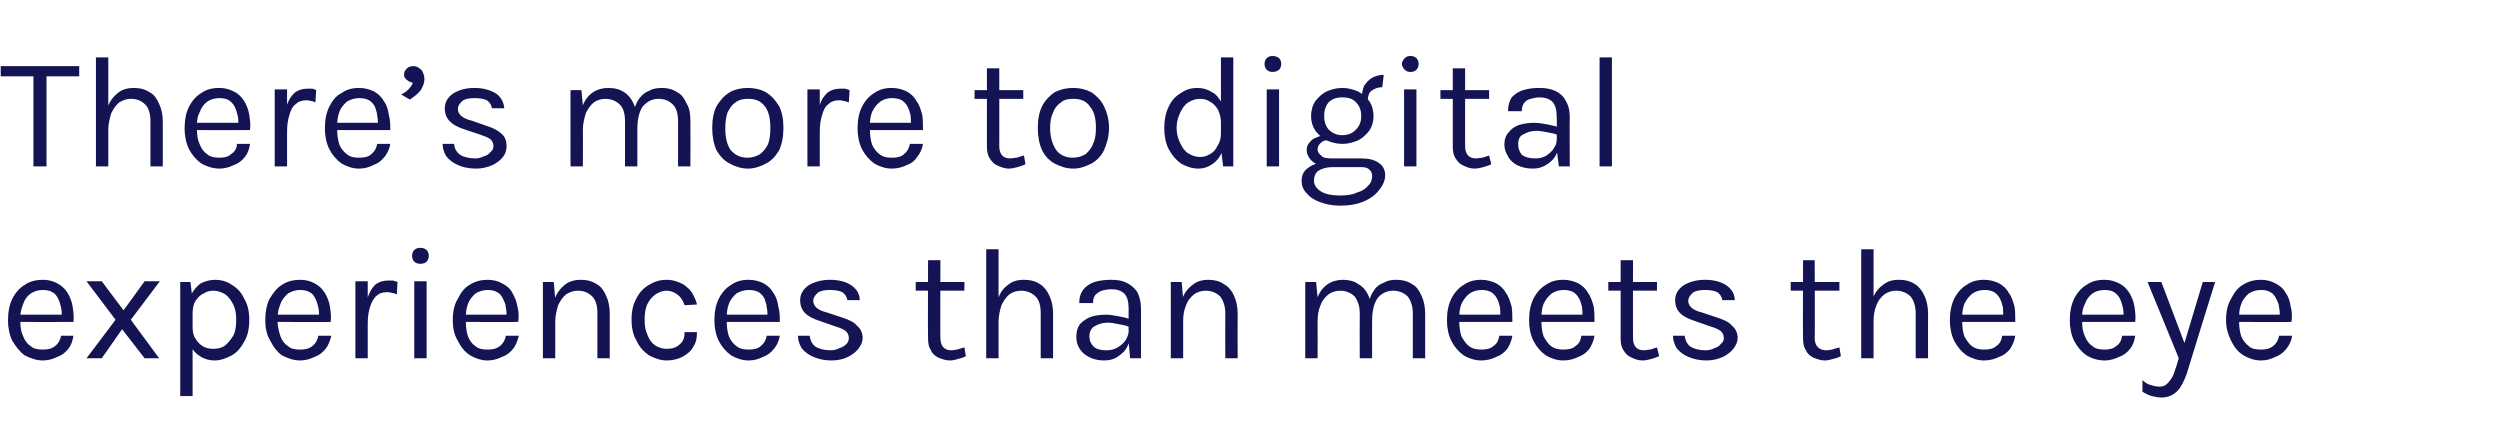
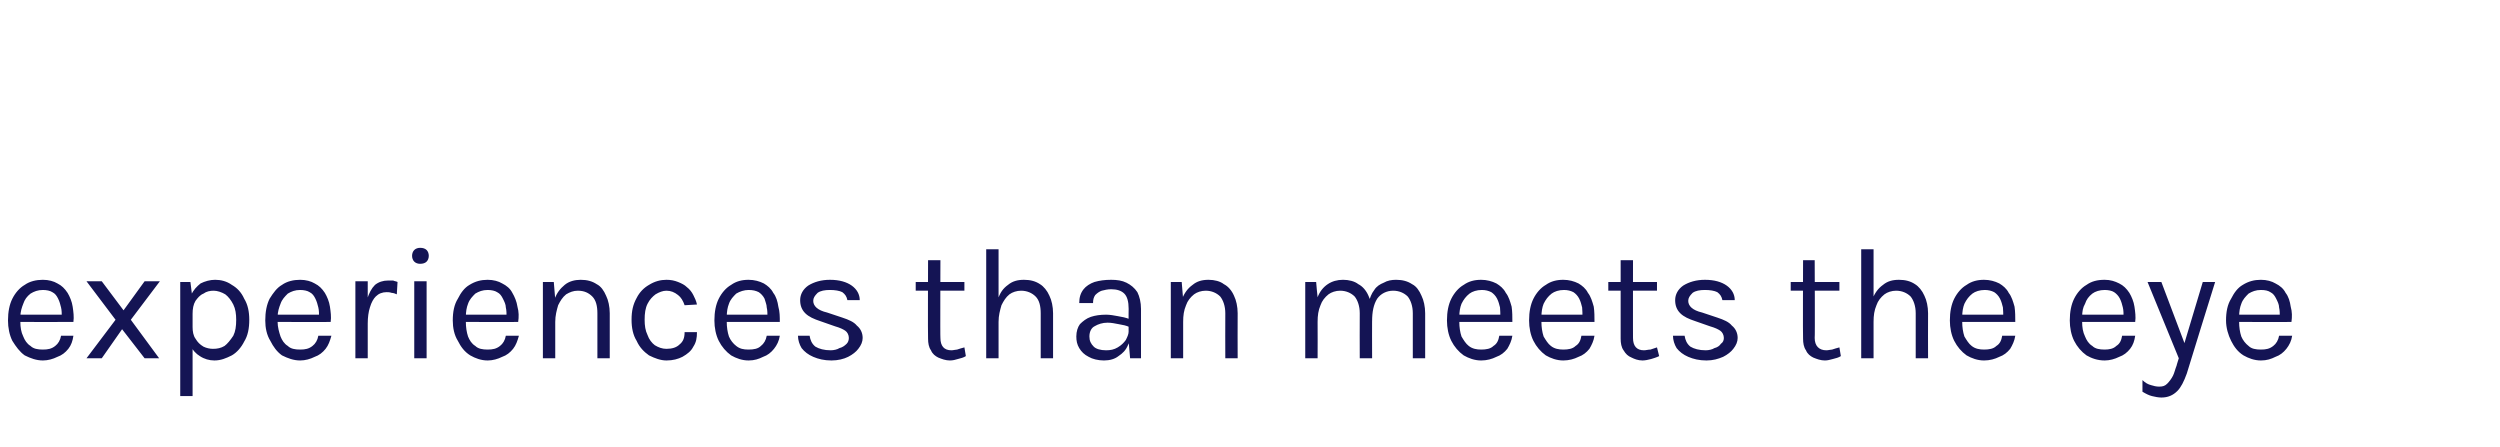
<svg xmlns="http://www.w3.org/2000/svg" version="1.1" width="344px" height="61.5px" viewBox="0 -1 344 61.5" style="top:-1px">
  <desc>There s more to digital experiences than meets the eye</desc>
  <defs />
  <g id="Polygon37004">
    <path d="m5.9 48.6c-.9 0-1.7-.3-2.5-.7c-.7-.5-1.2-1.2-1.7-2c-.4-.8-.6-1.8-.6-2.8c0-1.2.2-2.2.6-3c.4-.8 1-1.5 1.7-1.9c.7-.5 1.6-.7 2.5-.7c.8 0 1.5.2 2 .5c.6.3 1 .7 1.4 1.3c.3.5.6 1.2.7 1.9c.1.7.2 1.4.1 2.1c.02.01-7.6 0-7.6 0l0-1l6.5 0c0 0-.52.29-.5.3c0-.4 0-.9-.1-1.3c-.1-.4-.2-.8-.4-1.2c-.2-.4-.4-.7-.8-.9c-.3-.2-.8-.3-1.3-.3c-.7 0-1.2.2-1.7.5c-.5.4-.8.8-1 1.4c-.2.5-.4 1.1-.4 1.8c0 0 0 .7 0 .7c0 .7.1 1.4.4 2c.2.5.5 1 1 1.3c.4.4 1 .5 1.7.5c.7 0 1.2-.1 1.7-.5c.4-.3.7-.8.8-1.4c0 0 1.7 0 1.7 0c-.1.7-.3 1.3-.7 1.8c-.4.5-.9.9-1.5 1.1c-.6.3-1.3.5-2 .5zm6-.3l4-5.3l-4-5.3l2.1 0l3 4l2.9-4l2.1 0l-4 5.3l3.9 5.3l-2 0l-3.1-4l-2.8 4l-2.1 0zm17.6.3c-.7 0-1.4-.2-2-.6c-.5-.3-1-.8-1.3-1.5c-.3-.7-.4-1.5-.4-2.5c0 0 .7 0 .7 0c0 .6.1 1.2.4 1.6c.3.5.6.8 1.1 1.1c.4.2.9.3 1.3.3c.6 0 1.1-.1 1.6-.4c.4-.3.8-.8 1.2-1.4c.3-.6.4-1.3.4-2.2c0-.8-.1-1.5-.4-2.1c-.3-.6-.7-1.1-1.1-1.4c-.5-.3-1.1-.5-1.6-.5c-.5 0-1 .1-1.4.4c-.5.2-.8.6-1.1 1c-.3.5-.4 1.1-.4 1.8c0 0-.7 0-.7 0c0-1 .1-1.9.5-2.6c.3-.7.8-1.2 1.3-1.6c.6-.3 1.3-.5 2-.5c.8 0 1.6.2 2.3.7c.7.4 1.3 1 1.7 1.9c.5.8.7 1.8.7 2.9c0 1.2-.2 2.2-.7 3c-.4.8-1 1.5-1.7 1.9c-.8.4-1.5.7-2.4.7zm-4.7 4.9l0-15.7l1.4 0l.3 2.4l0 13.3l-1.7 0zm16.5-4.9c-.9 0-1.7-.3-2.5-.7c-.7-.5-1.2-1.2-1.6-2c-.5-.8-.7-1.8-.7-2.8c0-1.2.2-2.2.6-3c.5-.8 1-1.5 1.7-1.9c.7-.5 1.6-.7 2.5-.7c.8 0 1.5.2 2 .5c.6.3 1 .7 1.4 1.3c.3.5.6 1.2.7 1.9c.1.7.2 1.4.1 2.1c.03.01-7.6 0-7.6 0l0-1l6.5 0c0 0-.51.29-.5.3c0-.4 0-.9-.1-1.3c-.1-.4-.2-.8-.4-1.2c-.2-.4-.4-.7-.8-.9c-.3-.2-.8-.3-1.3-.3c-.7 0-1.2.2-1.7.5c-.4.4-.8.8-1 1.4c-.2.5-.4 1.1-.4 1.8c0 0 0 .7 0 .7c0 .7.2 1.4.4 2c.2.5.5 1 1 1.3c.4.4 1 .5 1.7.5c.7 0 1.2-.1 1.7-.5c.4-.3.7-.8.8-1.4c0 0 1.8 0 1.8 0c-.2.7-.4 1.3-.8 1.8c-.4.5-.9.9-1.5 1.1c-.6.3-1.3.5-2 .5zm7.6-.3l0-10.6l1.7 0l0 10.6l-1.7 0zm1.2-4.8c0-1.3.1-2.4.4-3.3c.3-.9.6-1.5 1.1-2c.5-.4 1.1-.6 1.8-.6c.3 0 .5 0 .7 0c.2.1.4.1.6.2c0 0-.1 1.7-.1 1.7c-.2-.1-.5-.2-.7-.2c-.3-.1-.5-.1-.7-.1c-.6 0-1.1.2-1.5.6c-.3.3-.6.8-.8 1.5c-.2.6-.3 1.4-.3 2.2c0 0-.5 0-.5 0zm7.7-8.2c-.3 0-.6-.1-.8-.3c-.2-.2-.3-.5-.3-.8c0-.3.1-.6.3-.8c.2-.2.5-.3.8-.3c.4 0 .7.1.9.3c.2.2.3.5.3.8c0 .3-.1.6-.3.8c-.2.2-.5.3-.9.3zm-.8 13l0-10.6l1.7 0l0 10.6l-1.7 0zm10.1.3c-.9 0-1.7-.3-2.4-.7c-.8-.5-1.3-1.2-1.7-2c-.5-.8-.7-1.8-.7-2.8c0-1.2.2-2.2.7-3c.4-.8.9-1.5 1.6-1.9c.8-.5 1.6-.7 2.5-.7c.8 0 1.5.2 2 .5c.6.3 1.1.7 1.4 1.3c.3.5.6 1.2.7 1.9c.2.7.2 1.4.1 2.1c.03.01-7.6 0-7.6 0l0-1l6.5 0c0 0-.51.29-.5.3c0-.4 0-.9-.1-1.3c0-.4-.2-.8-.4-1.2c-.2-.4-.4-.7-.8-.9c-.3-.2-.8-.3-1.3-.3c-.7 0-1.2.2-1.7.5c-.4.4-.8.8-1 1.4c-.2.5-.3 1.1-.3 1.8c0 0 0 .7 0 .7c0 .7.1 1.4.3 2c.2.5.5 1 1 1.3c.4.4 1 .5 1.7.5c.7 0 1.2-.1 1.7-.5c.4-.3.7-.8.8-1.4c0 0 1.8 0 1.8 0c-.2.7-.4 1.3-.8 1.8c-.4.5-.9.9-1.5 1.1c-.6.3-1.3.5-2 .5zm15.1-.3c0 0 .01-6.2 0-6.2c0-1-.2-1.8-.7-2.3c-.5-.5-1.1-.8-2-.8c-.6 0-1.1.2-1.6.5c-.5.4-.8.9-1.1 1.5c-.2.7-.4 1.4-.4 2.3c0 0-.6 0-.6 0c0-1.2.1-2.3.5-3.1c.3-.9.8-1.5 1.4-2c.6-.5 1.4-.7 2.2-.7c.9 0 1.6.2 2.2.6c.6.3 1 .9 1.3 1.6c.3.6.5 1.5.5 2.4c.01 0 0 6.2 0 6.2l-1.7 0zm-7.5 0l0-10.5l1.5 0l.2 2.4l0 8.1l-1.7 0zm17 .3c-.8 0-1.6-.3-2.4-.7c-.7-.5-1.3-1.1-1.7-2c-.5-.8-.7-1.8-.7-2.9c0-1.2.2-2.1.7-3c.4-.8 1-1.4 1.7-1.8c.8-.5 1.6-.7 2.4-.7c.6 0 1.1.1 1.6.3c.5.2.9.4 1.2.7c.4.3.7.7.9 1.1c.2.4.4.8.5 1.3c0 0-1.7.1-1.7.1c-.2-.6-.5-1.1-.9-1.4c-.5-.4-1-.6-1.6-.6c-.5 0-1 .2-1.5.5c-.4.3-.8.7-1.1 1.3c-.3.6-.4 1.3-.4 2.2c0 .8.1 1.5.4 2.1c.2.6.6 1.1 1 1.4c.5.3 1 .5 1.6.5c.8 0 1.4-.2 1.8-.6c.5-.4.7-.9.7-1.7c0 0 1.7 0 1.7 0c0 .8-.1 1.4-.5 2c-.3.6-.8 1-1.5 1.4c-.6.3-1.3.5-2.2.5zm11.3 0c-.9 0-1.7-.3-2.4-.7c-.7-.5-1.3-1.2-1.7-2c-.4-.8-.6-1.8-.6-2.8c0-1.2.2-2.2.6-3c.4-.8 1-1.5 1.7-1.9c.7-.5 1.5-.7 2.4-.7c.8 0 1.5.2 2.1.5c.5.3 1 .7 1.3 1.3c.4.5.6 1.2.7 1.9c.2.7.2 1.4.2 2.1c-.04.01-7.7 0-7.7 0l0-1l6.5 0c0 0-.48.29-.5.3c0-.4 0-.9-.1-1.3c0-.4-.2-.8-.3-1.2c-.2-.4-.5-.7-.8-.9c-.4-.2-.8-.3-1.4-.3c-.6 0-1.2.2-1.7.5c-.4.4-.8.8-1 1.4c-.2.5-.3 1.1-.3 1.8c0 0 0 .7 0 .7c0 .7.1 1.4.3 2c.2.5.6 1 1 1.3c.5.4 1 .5 1.7.5c.7 0 1.3-.1 1.7-.5c.4-.3.7-.8.8-1.4c0 0 1.8 0 1.8 0c-.1.7-.4 1.3-.8 1.8c-.4.5-.9.9-1.5 1.1c-.6.3-1.2.5-2 .5zm11.4 0c-1 0-1.8-.2-2.5-.5c-.7-.3-1.2-.7-1.6-1.2c-.3-.5-.5-1.1-.5-1.7c0 0 1.6 0 1.6 0c.1.6.3 1.1.8 1.5c.5.3 1.2.5 2.1.5c.4 0 .9-.1 1.2-.3c.4-.1.7-.3 1-.6c.2-.2.3-.5.3-.8c0-.4-.2-.8-.5-1c-.3-.2-.7-.4-1.4-.6c0 0-2-.7-2-.7c-.9-.3-1.6-.6-2.1-1.1c-.5-.5-.7-1.1-.7-1.8c0-.8.4-1.5 1.1-2c.8-.5 1.8-.8 3-.8c1.3 0 2.3.3 3 .8c.7.5 1.1 1.2 1.1 2c0 0-1.7 0-1.7 0c-.1-.5-.3-.8-.7-1.1c-.4-.2-1-.3-1.7-.3c-.7 0-1.3.1-1.7.4c-.4.4-.6.7-.6 1.1c0 .7.6 1.3 1.9 1.6c0 0 2.1.7 2.1.7c.9.3 1.6.6 2 1.1c.5.4.8 1 .8 1.7c0 .5-.2 1-.6 1.5c-.3.4-.8.8-1.4 1.1c-.6.3-1.4.5-2.3.5zm16.3 0c-.6 0-1.1-.2-1.6-.4c-.4-.2-.8-.5-1-1c-.3-.4-.4-1-.4-1.6c-.04-.02 0-10.8 0-10.8l1.7 0c0 0-.04 10.74 0 10.7c0 1.1.5 1.7 1.5 1.7c.3 0 .6-.1.8-.1c.3-.1.6-.2 1-.3c0 0 .2 1.2.2 1.2c-.3.2-.7.3-1.1.4c-.3.1-.7.2-1.1.2zm-4.7-9.6l0-1.2l6.7 0l0 1.2l-6.7 0zm17.2 9.3c0 0 0-6.2 0-6.2c0-1-.2-1.8-.7-2.3c-.5-.5-1.2-.8-2-.8c-.6 0-1.2.2-1.6.5c-.5.4-.8.9-1.1 1.5c-.2.7-.4 1.4-.4 2.3c0 0-.6 0-.6 0c0-1.2.1-2.3.5-3.1c.3-.9.7-1.5 1.4-2c.6-.5 1.3-.7 2.2-.7c.9 0 1.6.2 2.2.6c.5.3 1 .9 1.3 1.6c.3.6.5 1.5.5 2.4c-.01 0 0 6.2 0 6.2l-1.7 0zm-7.5 0l0-15l1.7 0l0 15l-1.7 0zm19.8 0l-.2-2.3c0 0-.02-4.53 0-4.5c0-1-.2-1.7-.6-2.1c-.4-.4-1-.6-1.8-.6c-.5 0-.9.1-1.3.2c-.3.1-.6.3-.9.6c-.2.3-.3.6-.3 1.1c0 0-1.9 0-1.9 0c0-.8.2-1.4.6-1.9c.3-.4.9-.8 1.5-1c.7-.2 1.4-.3 2.3-.3c.8 0 1.5.1 2.1.4c.6.3 1.1.7 1.5 1.3c.3.6.5 1.4.5 2.3c0 .01 0 6.8 0 6.8l-1.5 0zm-3.6.3c-.8 0-1.6-.2-2.1-.5c-.6-.3-1-.7-1.3-1.2c-.3-.5-.4-1-.4-1.6c0-.7.2-1.3.5-1.7c.4-.4.9-.8 1.5-1c.6-.2 1.3-.3 2.1-.3c.5 0 1.1.1 1.6.2c.6.1 1.1.2 1.6.4c0 0 0 1.1 0 1.1c-.4-.2-.9-.3-1.5-.4c-.5-.1-1-.2-1.5-.2c-.7 0-1.3.2-1.8.5c-.4.2-.7.7-.7 1.4c0 .6.2 1 .6 1.4c.3.3.9.5 1.7.5c.6 0 1.1-.1 1.6-.4c.5-.3.8-.6 1.1-1c.2-.4.4-.8.4-1.2c0 0 .4 0 .4 0c0 .7-.2 1.3-.5 1.9c-.3.7-.7 1.1-1.3 1.5c-.5.4-1.2.6-2 .6zm16.7-.3c0 0-.02-6.2 0-6.2c0-1-.3-1.8-.7-2.3c-.5-.5-1.2-.8-2-.8c-.6 0-1.2.2-1.6.5c-.5.4-.9.9-1.1 1.5c-.3.7-.4 1.4-.4 2.3c0 0-.6 0-.6 0c0-1.2.1-2.3.4-3.1c.4-.9.8-1.5 1.5-2c.6-.5 1.3-.7 2.2-.7c.8 0 1.6.2 2.1.6c.6.3 1.1.9 1.4 1.6c.3.6.5 1.5.5 2.4c-.02 0 0 6.2 0 6.2l-1.7 0zm-7.5 0l0-10.5l1.5 0l.2 2.4l0 8.1l-1.7 0zm33.3 0c0 0-.01-6.2 0-6.2c0-1-.3-1.8-.7-2.3c-.5-.5-1.2-.8-2-.8c-.9 0-1.7.4-2.2 1.1c-.5.8-.7 1.8-.7 3.1c0 0-.8 0-.8 0c0-1 .1-1.8.3-2.5c.2-.7.4-1.3.8-1.8c.3-.5.8-.8 1.3-1c.5-.3 1.1-.4 1.7-.4c.9 0 1.6.2 2.2.6c.6.3 1 .9 1.3 1.6c.3.6.5 1.5.5 2.4c0 0 0 6.2 0 6.2l-1.7 0zm-14.8 0l0-10.5l1.5 0c0 0 .18 2.08.2 2.1c.3-.8.8-1.4 1.4-1.8c.6-.4 1.3-.6 2.1-.6c.8 0 1.6.2 2.1.6c.6.3 1.1.9 1.4 1.6c.3.6.5 1.5.5 2.4c-.02 0 0 6.2 0 6.2l-1.7 0c0 0-.02-6.2 0-6.2c0-1-.3-1.8-.7-2.3c-.5-.5-1.2-.8-2-.8c-.6 0-1.2.2-1.6.5c-.5.4-.9.9-1.1 1.5c-.3.7-.4 1.4-.4 2.3c.02.01 0 5 0 5l-1.7 0zm24.2.3c-.9 0-1.7-.3-2.4-.7c-.7-.5-1.3-1.2-1.7-2c-.4-.8-.6-1.8-.6-2.8c0-1.2.2-2.2.6-3c.4-.8 1-1.5 1.7-1.9c.7-.5 1.5-.7 2.4-.7c.8 0 1.5.2 2.1.5c.5.3 1 .7 1.3 1.3c.4.5.6 1.2.8 1.9c.1.7.1 1.4.1 2.1c-.02.01-7.6 0-7.6 0l0-1l6.4 0c0 0-.46.29-.5.3c.1-.4 0-.9 0-1.3c-.1-.4-.2-.8-.4-1.2c-.2-.4-.5-.7-.8-.9c-.4-.2-.8-.3-1.3-.3c-.7 0-1.3.2-1.7.5c-.5.4-.8.8-1.1 1.4c-.2.5-.3 1.1-.3 1.8c0 0 0 .7 0 .7c0 .7.1 1.4.3 2c.3.5.6 1 1 1.3c.5.4 1.1.5 1.7.5c.7 0 1.3-.1 1.7-.5c.5-.3.7-.8.8-1.4c0 0 1.8 0 1.8 0c-.1.7-.4 1.3-.7 1.8c-.4.5-.9.9-1.5 1.1c-.6.3-1.3.5-2.1.5zm11.3 0c-.9 0-1.7-.3-2.4-.7c-.7-.5-1.3-1.2-1.7-2c-.4-.8-.6-1.8-.6-2.8c0-1.2.2-2.2.6-3c.4-.8 1-1.5 1.7-1.9c.7-.5 1.5-.7 2.4-.7c.8 0 1.5.2 2.1.5c.5.3 1 .7 1.3 1.3c.4.5.6 1.2.8 1.9c.1.7.1 1.4.1 2.1c-.02.01-7.6 0-7.6 0l0-1l6.4 0c0 0-.46.29-.5.3c.1-.4 0-.9 0-1.3c-.1-.4-.2-.8-.4-1.2c-.2-.4-.5-.7-.8-.9c-.4-.2-.8-.3-1.3-.3c-.7 0-1.3.2-1.7.5c-.5.4-.8.8-1.1 1.4c-.2.5-.3 1.1-.3 1.8c0 0 0 .7 0 .7c0 .7.1 1.4.3 2c.3.5.6 1 1 1.3c.5.4 1.1.5 1.7.5c.7 0 1.3-.1 1.7-.5c.5-.3.7-.8.8-1.4c0 0 1.8 0 1.8 0c-.1.7-.4 1.3-.7 1.8c-.4.5-.9.9-1.5 1.1c-.6.3-1.3.5-2.1.5zm10.9 0c-.6 0-1.1-.2-1.5-.4c-.5-.2-.8-.5-1.1-1c-.3-.4-.4-1-.4-1.6c0-.02 0-10.8 0-10.8l1.7 0c0 0-.01 10.74 0 10.7c0 1.1.5 1.7 1.5 1.7c.3 0 .6-.1.9-.1c.3-.1.6-.2.9-.3c0 0 .3 1.2.3 1.2c-.4.2-.8.3-1.1.4c-.4.1-.8.2-1.2.2zm-4.7-9.6l0-1.2l6.7 0l0 1.2l-6.7 0zm13.5 9.6c-1 0-1.8-.2-2.5-.5c-.7-.3-1.2-.7-1.6-1.2c-.3-.5-.5-1.1-.5-1.7c0 0 1.6 0 1.6 0c.1.6.3 1.1.8 1.5c.5.3 1.2.5 2.1.5c.4 0 .9-.1 1.2-.3c.4-.1.7-.3.9-.6c.3-.2.4-.5.4-.8c0-.4-.2-.8-.5-1c-.3-.2-.7-.4-1.4-.6c0 0-2-.7-2-.7c-.9-.3-1.6-.6-2.1-1.1c-.5-.5-.7-1.1-.7-1.8c0-.8.4-1.5 1.1-2c.8-.5 1.8-.8 3-.8c1.3 0 2.3.3 3 .8c.7.5 1.1 1.2 1.1 2c0 0-1.7 0-1.7 0c-.1-.5-.3-.8-.7-1.1c-.4-.2-1-.3-1.7-.3c-.7 0-1.3.1-1.7.4c-.4.4-.6.7-.6 1.1c0 .7.6 1.3 1.9 1.6c0 0 2.1.7 2.1.7c.9.3 1.6.6 2 1.1c.5.4.8 1 .8 1.7c0 .5-.2 1-.6 1.5c-.3.4-.8.8-1.4 1.1c-.7.3-1.4.5-2.3.5zm16.3 0c-.6 0-1.1-.2-1.6-.4c-.4-.2-.8-.5-1-1c-.3-.4-.4-1-.4-1.6c-.04-.02 0-10.8 0-10.8l1.6 0c0 0 .05 10.74 0 10.7c0 1.1.6 1.7 1.6 1.7c.3 0 .6-.1.8-.1c.3-.1.6-.2 1-.3c0 0 .2 1.2.2 1.2c-.3.2-.7.3-1.1.4c-.4.1-.7.2-1.1.2zm-4.7-9.6l0-1.2l6.7 0l0 1.2l-6.7 0zm17.2 9.3c0 0-.01-6.2 0-6.2c0-1-.3-1.8-.7-2.3c-.5-.5-1.2-.8-2-.8c-.6 0-1.2.2-1.6.5c-.5.4-.9.9-1.1 1.5c-.3.7-.4 1.4-.4 2.3c0 0-.6 0-.6 0c0-1.2.1-2.3.4-3.1c.4-.9.8-1.5 1.5-2c.6-.5 1.3-.7 2.2-.7c.9 0 1.6.2 2.2.6c.5.3 1 .9 1.3 1.6c.3.6.5 1.5.5 2.4c-.02 0 0 6.2 0 6.2l-1.7 0zm-7.5 0l0-15l1.7 0l0 15l-1.7 0zm16.9.3c-.9 0-1.7-.3-2.4-.7c-.7-.5-1.3-1.2-1.7-2c-.4-.8-.6-1.8-.6-2.8c0-1.2.2-2.2.6-3c.4-.8 1-1.5 1.7-1.9c.7-.5 1.5-.7 2.4-.7c.8 0 1.5.2 2.1.5c.5.3 1 .7 1.3 1.3c.4.5.6 1.2.8 1.9c.1.7.1 1.4.1 2.1c-.02.01-7.6 0-7.6 0l0-1l6.4 0c0 0-.46.29-.5.3c.1-.4 0-.9 0-1.3c-.1-.4-.2-.8-.4-1.2c-.2-.4-.5-.7-.8-.9c-.4-.2-.8-.3-1.3-.3c-.7 0-1.3.2-1.7.5c-.5.4-.8.8-1.1 1.4c-.2.5-.3 1.1-.3 1.8c0 0 0 .7 0 .7c0 .7.1 1.4.3 2c.3.5.6 1 1 1.3c.5.4 1.1.5 1.7.5c.7 0 1.3-.1 1.7-.5c.5-.3.7-.8.8-1.4c0 0 1.8 0 1.8 0c-.1.7-.4 1.3-.7 1.8c-.4.5-.9.9-1.5 1.1c-.6.3-1.3.5-2.1.5zm16.6 0c-1 0-1.8-.3-2.5-.7c-.7-.5-1.3-1.2-1.7-2c-.4-.8-.6-1.8-.6-2.8c0-1.2.2-2.2.6-3c.4-.8 1-1.5 1.7-1.9c.7-.5 1.5-.7 2.5-.7c.8 0 1.4.2 2 .5c.6.3 1 .7 1.4 1.3c.3.5.6 1.2.7 1.9c.1.7.2 1.4.1 2.1c0 .01-7.6 0-7.6 0l0-1l6.5 0c0 0-.54.29-.5.3c0-.4 0-.9-.1-1.3c-.1-.4-.2-.8-.4-1.2c-.2-.4-.5-.7-.8-.9c-.3-.2-.8-.3-1.3-.3c-.7 0-1.3.2-1.7.5c-.5.4-.8.8-1 1.4c-.3.5-.4 1.1-.4 1.8c0 0 0 .7 0 .7c0 .7.1 1.4.4 2c.2.5.5 1 1 1.3c.4.4 1 .5 1.7.5c.6 0 1.2-.1 1.6-.5c.5-.3.7-.8.8-1.4c0 0 1.8 0 1.8 0c-.1.7-.3 1.3-.7 1.8c-.4.5-.9.9-1.5 1.1c-.6.3-1.3.5-2 .5zm5.9-10.8l1.9 0l3.4 9l-.4 0l2.7-9l1.7 0c0 0-3.92 12.6-3.9 12.6c-.4 1.1-.8 1.9-1.3 2.4c-.6.6-1.3.9-2.2.9c-.4 0-.9-.1-1.3-.2c-.4-.1-.8-.3-1.3-.6c0 0 0-1.6 0-1.6c.4.4.8.6 1.2.7c.3.1.7.2 1.1.2c.5 0 .8-.1 1.1-.4c.3-.3.6-.7.8-1.1c.2-.4.3-.9.5-1.4c-.03.04.3-1 .3-1l-4.3-10.5zm15.6 10.8c-.9 0-1.7-.3-2.4-.7c-.8-.5-1.3-1.2-1.7-2c-.4-.8-.7-1.8-.7-2.8c0-1.2.2-2.2.7-3c.4-.8.9-1.5 1.6-1.9c.8-.5 1.6-.7 2.5-.7c.8 0 1.5.2 2 .5c.6.3 1.1.7 1.4 1.3c.4.5.6 1.2.7 1.9c.2.7.2 1.4.1 2.1c.04.01-7.6 0-7.6 0l0-1l6.5 0c0 0-.5.29-.5.3c0-.4 0-.9-.1-1.3c0-.4-.2-.8-.4-1.2c-.2-.4-.4-.7-.8-.9c-.3-.2-.7-.3-1.3-.3c-.7 0-1.2.2-1.7.5c-.4.4-.8.8-1 1.4c-.2.5-.3 1.1-.3 1.8c0 0 0 .7 0 .7c0 .7.1 1.4.3 2c.2.5.6 1 1 1.3c.4.4 1 .5 1.7.5c.7 0 1.2-.1 1.7-.5c.4-.3.7-.8.8-1.4c0 0 1.8 0 1.8 0c-.1.7-.4 1.3-.8 1.8c-.4.5-.9.9-1.5 1.1c-.6.3-1.2.5-2 .5z" stroke="none" fill="#141454" />
  </g>
  <g id="Polygon37003">
-     <path d="m.1 9.5l0-1.4l10.8 0l0 1.4l-4.9 0l.4-.4l0 12.8l-1.8 0l0-12.8l.4.4l-4.9 0zm20.6 12.4c0 0 .01-6.2 0-6.2c0-1-.2-1.8-.7-2.3c-.5-.5-1.1-.8-2-.8c-.6 0-1.1.2-1.6.5c-.5.4-.8.9-1.1 1.5c-.2.7-.4 1.4-.4 2.3c0 0-.6 0-.6 0c0-1.2.1-2.3.5-3.1c.3-.9.8-1.5 1.4-2c.6-.5 1.4-.7 2.2-.7c.9 0 1.6.2 2.2.6c.6.3 1 .9 1.3 1.6c.3.6.5 1.5.5 2.4c.01 0 0 6.2 0 6.2l-1.7 0zm-7.5 0l0-15l1.7 0l0 15l-1.7 0zm17 .3c-.9 0-1.8-.3-2.5-.7c-.7-.5-1.3-1.2-1.7-2c-.4-.8-.6-1.8-.6-2.8c0-1.2.2-2.2.6-3c.4-.8 1-1.5 1.7-1.9c.7-.5 1.5-.7 2.5-.7c.8 0 1.4.2 2 .5c.6.3 1 .7 1.4 1.3c.3.5.6 1.2.7 1.9c.1.7.2 1.4.1 2.1c.01.01-7.6 0-7.6 0l0-1l6.5 0c0 0-.53.29-.5.3c0-.4 0-.9-.1-1.3c-.1-.4-.2-.8-.4-1.2c-.2-.4-.5-.7-.8-.9c-.3-.2-.8-.3-1.3-.3c-.7 0-1.3.2-1.7.5c-.5.4-.8.8-1 1.4c-.3.5-.4 1.1-.4 1.8c0 0 0 .7 0 .7c0 .7.1 1.4.4 2c.2.5.5 1 1 1.3c.4.4 1 .5 1.7.5c.6 0 1.2-.1 1.6-.5c.5-.3.8-.8.8-1.4c0 0 1.8 0 1.8 0c-.1.7-.3 1.3-.7 1.8c-.4.5-.9.9-1.5 1.1c-.6.3-1.3.5-2 .5zm7.6-.3l0-10.6l1.7 0l0 10.6l-1.7 0zm1.2-4.8c0-1.3.1-2.4.4-3.3c.2-.9.6-1.5 1.1-2c.5-.4 1.1-.6 1.8-.6c.3 0 .5 0 .7 0c.2.1.4.1.5.2c0 0-.1 1.7-.1 1.7c-.2-.1-.4-.2-.6-.2c-.3-.1-.5-.1-.7-.1c-.6 0-1.1.2-1.5.6c-.4.3-.6.8-.8 1.5c-.2.6-.3 1.4-.3 2.2c0 0-.5 0-.5 0zm10.4 5.1c-.9 0-1.7-.3-2.4-.7c-.7-.5-1.3-1.2-1.7-2c-.4-.8-.6-1.8-.6-2.8c0-1.2.2-2.2.6-3c.4-.8.9-1.5 1.7-1.9c.7-.5 1.5-.7 2.4-.7c.8 0 1.5.2 2.1.5c.5.3 1 .7 1.3 1.3c.4.5.6 1.2.7 1.9c.2.7.2 1.4.2 2.1c-.04.01-7.7 0-7.7 0l0-1l6.5 0c0 0-.48.29-.5.3c0-.4 0-.9-.1-1.3c0-.4-.2-.8-.3-1.2c-.2-.4-.5-.7-.8-.9c-.4-.2-.8-.3-1.4-.3c-.6 0-1.2.2-1.7.5c-.4.4-.8.8-1 1.4c-.2.5-.3 1.1-.3 1.8c0 0 0 .7 0 .7c0 .7.1 1.4.3 2c.2.5.6 1 1 1.3c.5.4 1 .5 1.7.5c.7 0 1.3-.1 1.7-.5c.4-.3.7-.8.8-1.4c0 0 1.8 0 1.8 0c-.1.7-.4 1.3-.8 1.8c-.4.5-.9.9-1.5 1.1c-.6.3-1.2.5-2 .5zm7-9.5c0 0-1.2-.7-1.2-.7c.4-.2.7-.4 1-.7c.3-.3.5-.6.6-.9c-.3-.1-.6-.2-.8-.4c-.3-.2-.4-.4-.4-.7c0-.4.1-.6.4-.9c.2-.2.5-.3.9-.3c.3 0 .6.1.8.3c.2.1.4.3.5.6c.1.2.2.5.2.9c0 .5-.2 1-.5 1.5c-.4.5-.9.9-1.5 1.3zm9.1 9.5c-1 0-1.9-.2-2.5-.5c-.7-.3-1.2-.7-1.6-1.2c-.3-.5-.5-1.1-.5-1.7c0 0 1.6 0 1.6 0c0 .6.3 1.1.8 1.5c.5.3 1.2.5 2.1.5c.4 0 .8-.1 1.2-.3c.4-.1.7-.3.9-.6c.3-.2.4-.5.4-.8c0-.4-.2-.8-.5-1c-.3-.2-.8-.4-1.4-.6c0 0-2.1-.7-2.1-.7c-.9-.3-1.5-.6-2-1.1c-.5-.5-.7-1.1-.7-1.8c0-.8.4-1.5 1.1-2c.8-.5 1.7-.8 3-.8c1.2 0 2.2.3 3 .8c.7.5 1 1.2 1.1 2c0 0-1.7 0-1.7 0c-.1-.5-.3-.8-.7-1.1c-.4-.2-1-.3-1.7-.3c-.8 0-1.3.1-1.7.4c-.4.4-.6.7-.6 1.1c0 .7.6 1.3 1.9 1.6c0 0 2 .7 2 .7c.9.3 1.6.6 2.1 1.1c.5.4.7 1 .7 1.7c0 .5-.1 1-.5 1.5c-.3.4-.8.8-1.4 1.1c-.7.3-1.4.5-2.3.5zm27.8-.3c0 0 0-6.2 0-6.2c0-1-.2-1.8-.7-2.3c-.5-.5-1.1-.8-2-.8c-.9 0-1.6.4-2.2 1.1c-.5.8-.7 1.8-.7 3.1c0 0-.8 0-.8 0c0-1 .1-1.8.3-2.5c.2-.7.4-1.3.8-1.8c.4-.5.8-.8 1.3-1c.5-.3 1.1-.4 1.8-.4c.8 0 1.5.2 2.1.6c.6.3 1 .9 1.3 1.6c.4.6.5 1.5.5 2.4c.02 0 0 6.2 0 6.2l-1.7 0zm-14.8 0l0-10.5l1.5 0c0 0 .19 2.08.2 2.1c.3-.8.8-1.4 1.4-1.8c.6-.4 1.3-.6 2.1-.6c.9 0 1.6.2 2.2.6c.5.3 1 .9 1.3 1.6c.3.6.5 1.5.5 2.4c-.01 0 0 6.2 0 6.2l-1.7 0c0 0 0-6.2 0-6.2c0-1-.2-1.8-.7-2.3c-.5-.5-1.2-.8-2-.8c-.6 0-1.2.2-1.6.5c-.5.4-.8.9-1.1 1.5c-.2.7-.4 1.4-.4 2.3c.03.01 0 5 0 5l-1.7 0zm24.4.3c-.9 0-1.8-.3-2.5-.7c-.8-.4-1.3-1-1.8-1.8c-.4-.9-.6-1.9-.6-3.1c0-1.2.2-2.2.6-3c.5-.8 1-1.4 1.8-1.9c.7-.4 1.6-.6 2.5-.6c.9 0 1.8.2 2.5.6c.8.5 1.3 1.1 1.8 1.9c.4.8.6 1.8.6 3c0 1.2-.2 2.2-.6 3.1c-.5.8-1 1.4-1.8 1.8c-.7.4-1.6.7-2.5.7zm0-1.5c.6 0 1.2-.2 1.7-.5c.5-.4.8-.8 1.1-1.4c.2-.6.3-1.3.3-2.2c0-1.2-.2-2.2-.7-2.9c-.6-.8-1.3-1.1-2.4-1.1c-.6 0-1.2.1-1.7.5c-.5.3-.8.8-1.1 1.4c-.2.6-.3 1.3-.3 2.1c0 1.3.2 2.2.7 3c.6.7 1.3 1.1 2.4 1.1zm8.2 1.2l0-10.6l1.7 0l0 10.6l-1.7 0zm1.2-4.8c0-1.3.1-2.4.4-3.3c.2-.9.6-1.5 1.1-2c.5-.4 1.1-.6 1.8-.6c.3 0 .5 0 .7 0c.2.1.4.1.6.2c0 0-.1 1.7-.1 1.7c-.3-.1-.5-.2-.7-.2c-.3-.1-.5-.1-.7-.1c-.6 0-1.1.2-1.5.6c-.4.3-.6.8-.8 1.5c-.2.6-.3 1.4-.3 2.2c0 0-.5 0-.5 0zm10.4 5.1c-.9 0-1.7-.3-2.4-.7c-.7-.5-1.3-1.2-1.7-2c-.4-.8-.6-1.8-.6-2.8c0-1.2.2-2.2.6-3c.4-.8 1-1.5 1.7-1.9c.7-.5 1.5-.7 2.4-.7c.8 0 1.5.2 2.1.5c.5.3 1 .7 1.3 1.3c.4.5.6 1.2.8 1.9c.1.7.1 1.4.1 2.1c-.03.01-7.6 0-7.6 0l0-1l6.4 0c0 0-.47.29-.5.3c.1-.4 0-.9 0-1.3c-.1-.4-.2-.8-.4-1.2c-.2-.4-.5-.7-.8-.9c-.4-.2-.8-.3-1.4-.3c-.6 0-1.2.2-1.6.5c-.5.4-.8.8-1.1 1.4c-.2.5-.3 1.1-.3 1.8c0 0 0 .7 0 .7c0 .7.1 1.4.3 2c.2.5.6 1 1 1.3c.5.4 1 .5 1.7.5c.7 0 1.3-.1 1.7-.5c.4-.3.7-.8.8-1.4c0 0 1.8 0 1.8 0c-.1.7-.4 1.3-.8 1.8c-.3.5-.8.9-1.4 1.1c-.6.3-1.3.5-2.1.5zm16.1 0c-.5 0-1.1-.2-1.5-.4c-.5-.2-.8-.5-1.1-1c-.3-.4-.4-1-.4-1.6c.01-.02 0-10.8 0-10.8l1.7 0c0 0 .01 10.74 0 10.7c0 1.1.5 1.7 1.5 1.7c.3 0 .6-.1.9-.1c.3-.1.6-.2 1-.3c0 0 .2 1.2.2 1.2c-.4.2-.8.3-1.1.4c-.4.1-.8.2-1.2.2zm-4.7-9.6l0-1.2l6.7 0l0 1.2l-6.7 0zm13.6 9.6c-1 0-1.8-.3-2.6-.7c-.7-.4-1.3-1-1.7-1.8c-.4-.9-.6-1.9-.6-3.1c0-1.2.2-2.2.6-3c.4-.8 1-1.4 1.7-1.9c.8-.4 1.6-.6 2.6-.6c.9 0 1.7.2 2.5.6c.7.5 1.3 1.1 1.7 1.9c.4.8.7 1.8.7 3c0 1.2-.3 2.2-.7 3.1c-.4.8-1 1.4-1.7 1.8c-.8.4-1.6.7-2.5.7zm-.1-1.5c.7 0 1.3-.2 1.8-.5c.4-.4.8-.8 1-1.4c.3-.6.4-1.3.4-2.2c0-1.2-.2-2.2-.8-2.9c-.5-.8-1.3-1.1-2.3-1.1c-.7 0-1.3.1-1.7.5c-.5.3-.9.8-1.1 1.4c-.3.6-.4 1.3-.4 2.1c0 1.3.3 2.2.8 3c.5.7 1.3 1.1 2.3 1.1zm17.3 1.5c-.9 0-1.7-.3-2.4-.7c-.7-.5-1.2-1.1-1.7-2c-.4-.8-.6-1.8-.6-2.9c0-1.1.2-2.1.6-2.9c.4-.9 1-1.5 1.7-1.9c.7-.5 1.4-.7 2.3-.7c.7 0 1.4.2 2 .6c.6.3 1 .9 1.4 1.6c.3.7.4 1.5.4 2.5c0 0-.6 0-.6 0c0-.7-.2-1.2-.4-1.7c-.3-.5-.7-.9-1.1-1.1c-.4-.3-.9-.4-1.4-.4c-.6 0-1.1.2-1.6.5c-.5.3-.8.8-1.1 1.4c-.3.6-.5 1.3-.5 2.1c0 .8.2 1.5.5 2.1c.3.6.6 1.1 1.1 1.4c.5.3 1 .5 1.6.5c.5 0 .9-.1 1.4-.4c.4-.2.8-.6 1-1.1c.3-.4.5-1 .5-1.7c0 0 .6 0 .6 0c0 1-.1 1.9-.5 2.6c-.3.7-.7 1.2-1.3 1.6c-.6.4-1.2.6-1.9.6zm3.4-.3l-.3-2.5l0-12.5l1.7 0l0 15l-1.4 0zm6.8-13c-.3 0-.6-.1-.8-.3c-.2-.2-.3-.5-.3-.8c0-.3.1-.6.3-.8c.2-.2.5-.3.8-.3c.4 0 .6.1.9.3c.2.2.3.5.3.8c0 .3-.1.6-.3.8c-.3.2-.5.3-.9.3zm-.8 13l0-10.6l1.7 0l0 10.6l-1.7 0zm10.1 5.4c-1.1 0-2-.2-2.8-.5c-.8-.3-1.4-.7-1.8-1.2c-.5-.5-.7-1.1-.7-1.7c0-.8.3-1.4.9-1.8c.6-.5 1.4-.7 2.3-.7c0 0 1 .6 1 .6c-.8 0-1.4.2-1.9.5c-.4.3-.6.8-.6 1.4c0 .5.3 1 .9 1.4c.6.4 1.5.6 2.7.6c.9 0 1.7-.1 2.3-.4c.7-.2 1.2-.5 1.6-1c.4-.4.5-.8.5-1.3c0-.3-.1-.6-.3-.8c-.3-.3-.6-.4-1.1-.4c0 0-4.1 0-4.1 0c-.7 0-1.3-.1-1.9-.3c-.5-.2-.9-.5-1.2-.9c-.2-.3-.4-.7-.4-1.1c0-.5.1-.8.4-1.1c.2-.3.6-.6 1-.7c.4-.2.8-.3 1.3-.3c0 0 .3.7.3.7c-.2 0-.4 0-.7.1c-.2.1-.4.3-.5.4c-.2.2-.3.5-.3.8c0 .3.2.6.5.8c.2.3.7.4 1.5.4c0 0 4.1 0 4.1 0c1 0 1.7.2 2.3.6c.6.4.9 1 .9 1.7c0 .7-.3 1.4-.8 2c-.5.7-1.2 1.2-2.1 1.6c-.9.4-2 .6-3.3.6zm.3-8.5c-.8 0-1.5-.2-2.2-.5c-.6-.3-1.1-.8-1.5-1.3c-.4-.6-.6-1.3-.6-2c0-.8.2-1.5.6-2.1c.4-.5.9-1 1.5-1.3c.7-.3 1.4-.5 2.2-.5c.8 0 1.5.2 2.2.5c.6.3 1.1.8 1.5 1.3c.4.6.6 1.3.6 2.1c0 .7-.2 1.4-.6 2c-.4.5-.9 1-1.5 1.3c-.7.3-1.4.5-2.2.5zm0-1.2c.8 0 1.5-.3 1.9-.8c.5-.5.7-1.1.7-1.8c0-.8-.2-1.4-.7-1.9c-.4-.5-1.1-.7-1.9-.7c-.8 0-1.4.2-1.9.7c-.4.5-.6 1.1-.6 1.9c0 .7.2 1.3.6 1.8c.5.5 1.1.8 1.9.8zm3.5-4.8c0 0-.8-.4-.8-.4c0-.6.1-1.1.3-1.6c.3-.4.6-.8 1.1-1.1c.4-.2.9-.4 1.6-.4c0 0-.2 1.7-.2 1.7c-.6 0-1.1.2-1.5.5c-.3.2-.5.7-.5 1.3zm5.9-3.9c-.4 0-.6-.1-.8-.3c-.2-.2-.4-.5-.4-.8c0-.3.2-.6.4-.8c.2-.2.4-.3.8-.3c.3 0 .6.1.8.3c.2.2.3.5.3.8c0 .3-.1.6-.3.8c-.2.2-.5.3-.8.3zm-.9 13l0-10.6l1.7 0l0 10.6l-1.7 0zm9.7.3c-.6 0-1.1-.2-1.5-.4c-.5-.2-.8-.5-1.1-1c-.3-.4-.4-1-.4-1.6c0-.02 0-10.8 0-10.8l1.7 0c0 0-.01 10.74 0 10.7c0 1.1.5 1.7 1.5 1.7c.3 0 .6-.1.9-.1c.3-.1.6-.2.9-.3c0 0 .3 1.2.3 1.2c-.4.2-.8.3-1.1.4c-.4.1-.8.2-1.2.2zm-4.7-9.6l0-1.2l6.7 0l0 1.2l-6.7 0zm16.3 9.3l-.3-2.3c0 0 .04-4.53 0-4.5c0-1-.2-1.7-.6-2.1c-.4-.4-1-.6-1.8-.6c-.4 0-.8.1-1.2.2c-.4.1-.7.3-.9.6c-.2.3-.3.6-.3 1.1c0 0-1.9 0-1.9 0c0-.8.2-1.4.5-1.9c.4-.4.9-.8 1.6-1c.6-.2 1.4-.3 2.2-.3c.8 0 1.5.1 2.2.4c.6.3 1.1.7 1.4 1.3c.4.6.6 1.4.6 2.3c-.04.01 0 6.8 0 6.8l-1.5 0zm-3.6.3c-.9 0-1.6-.2-2.2-.5c-.5-.3-1-.7-1.2-1.2c-.3-.5-.5-1-.5-1.6c0-.7.2-1.3.6-1.7c.3-.4.8-.8 1.4-1c.7-.2 1.3-.3 2.1-.3c.6 0 1.1.1 1.7.2c.5.1 1.1.2 1.6.4c0 0 0 1.1 0 1.1c-.4-.2-.9-.3-1.5-.4c-.5-.1-1.1-.2-1.5-.2c-.7 0-1.3.2-1.8.5c-.5.2-.7.7-.7 1.4c0 .6.2 1 .5 1.4c.4.3 1 .5 1.8.5c.6 0 1.1-.1 1.6-.4c.4-.3.8-.6 1-1c.3-.4.4-.8.4-1.2c0 0 .5 0 .5 0c0 .7-.2 1.3-.5 1.9c-.3.7-.7 1.1-1.3 1.5c-.6.4-1.2.6-2 .6zm9.2-.3l0-15l1.7 0l0 15l-1.7 0z" stroke="none" fill="#141454" />
-   </g>
+     </g>
</svg>